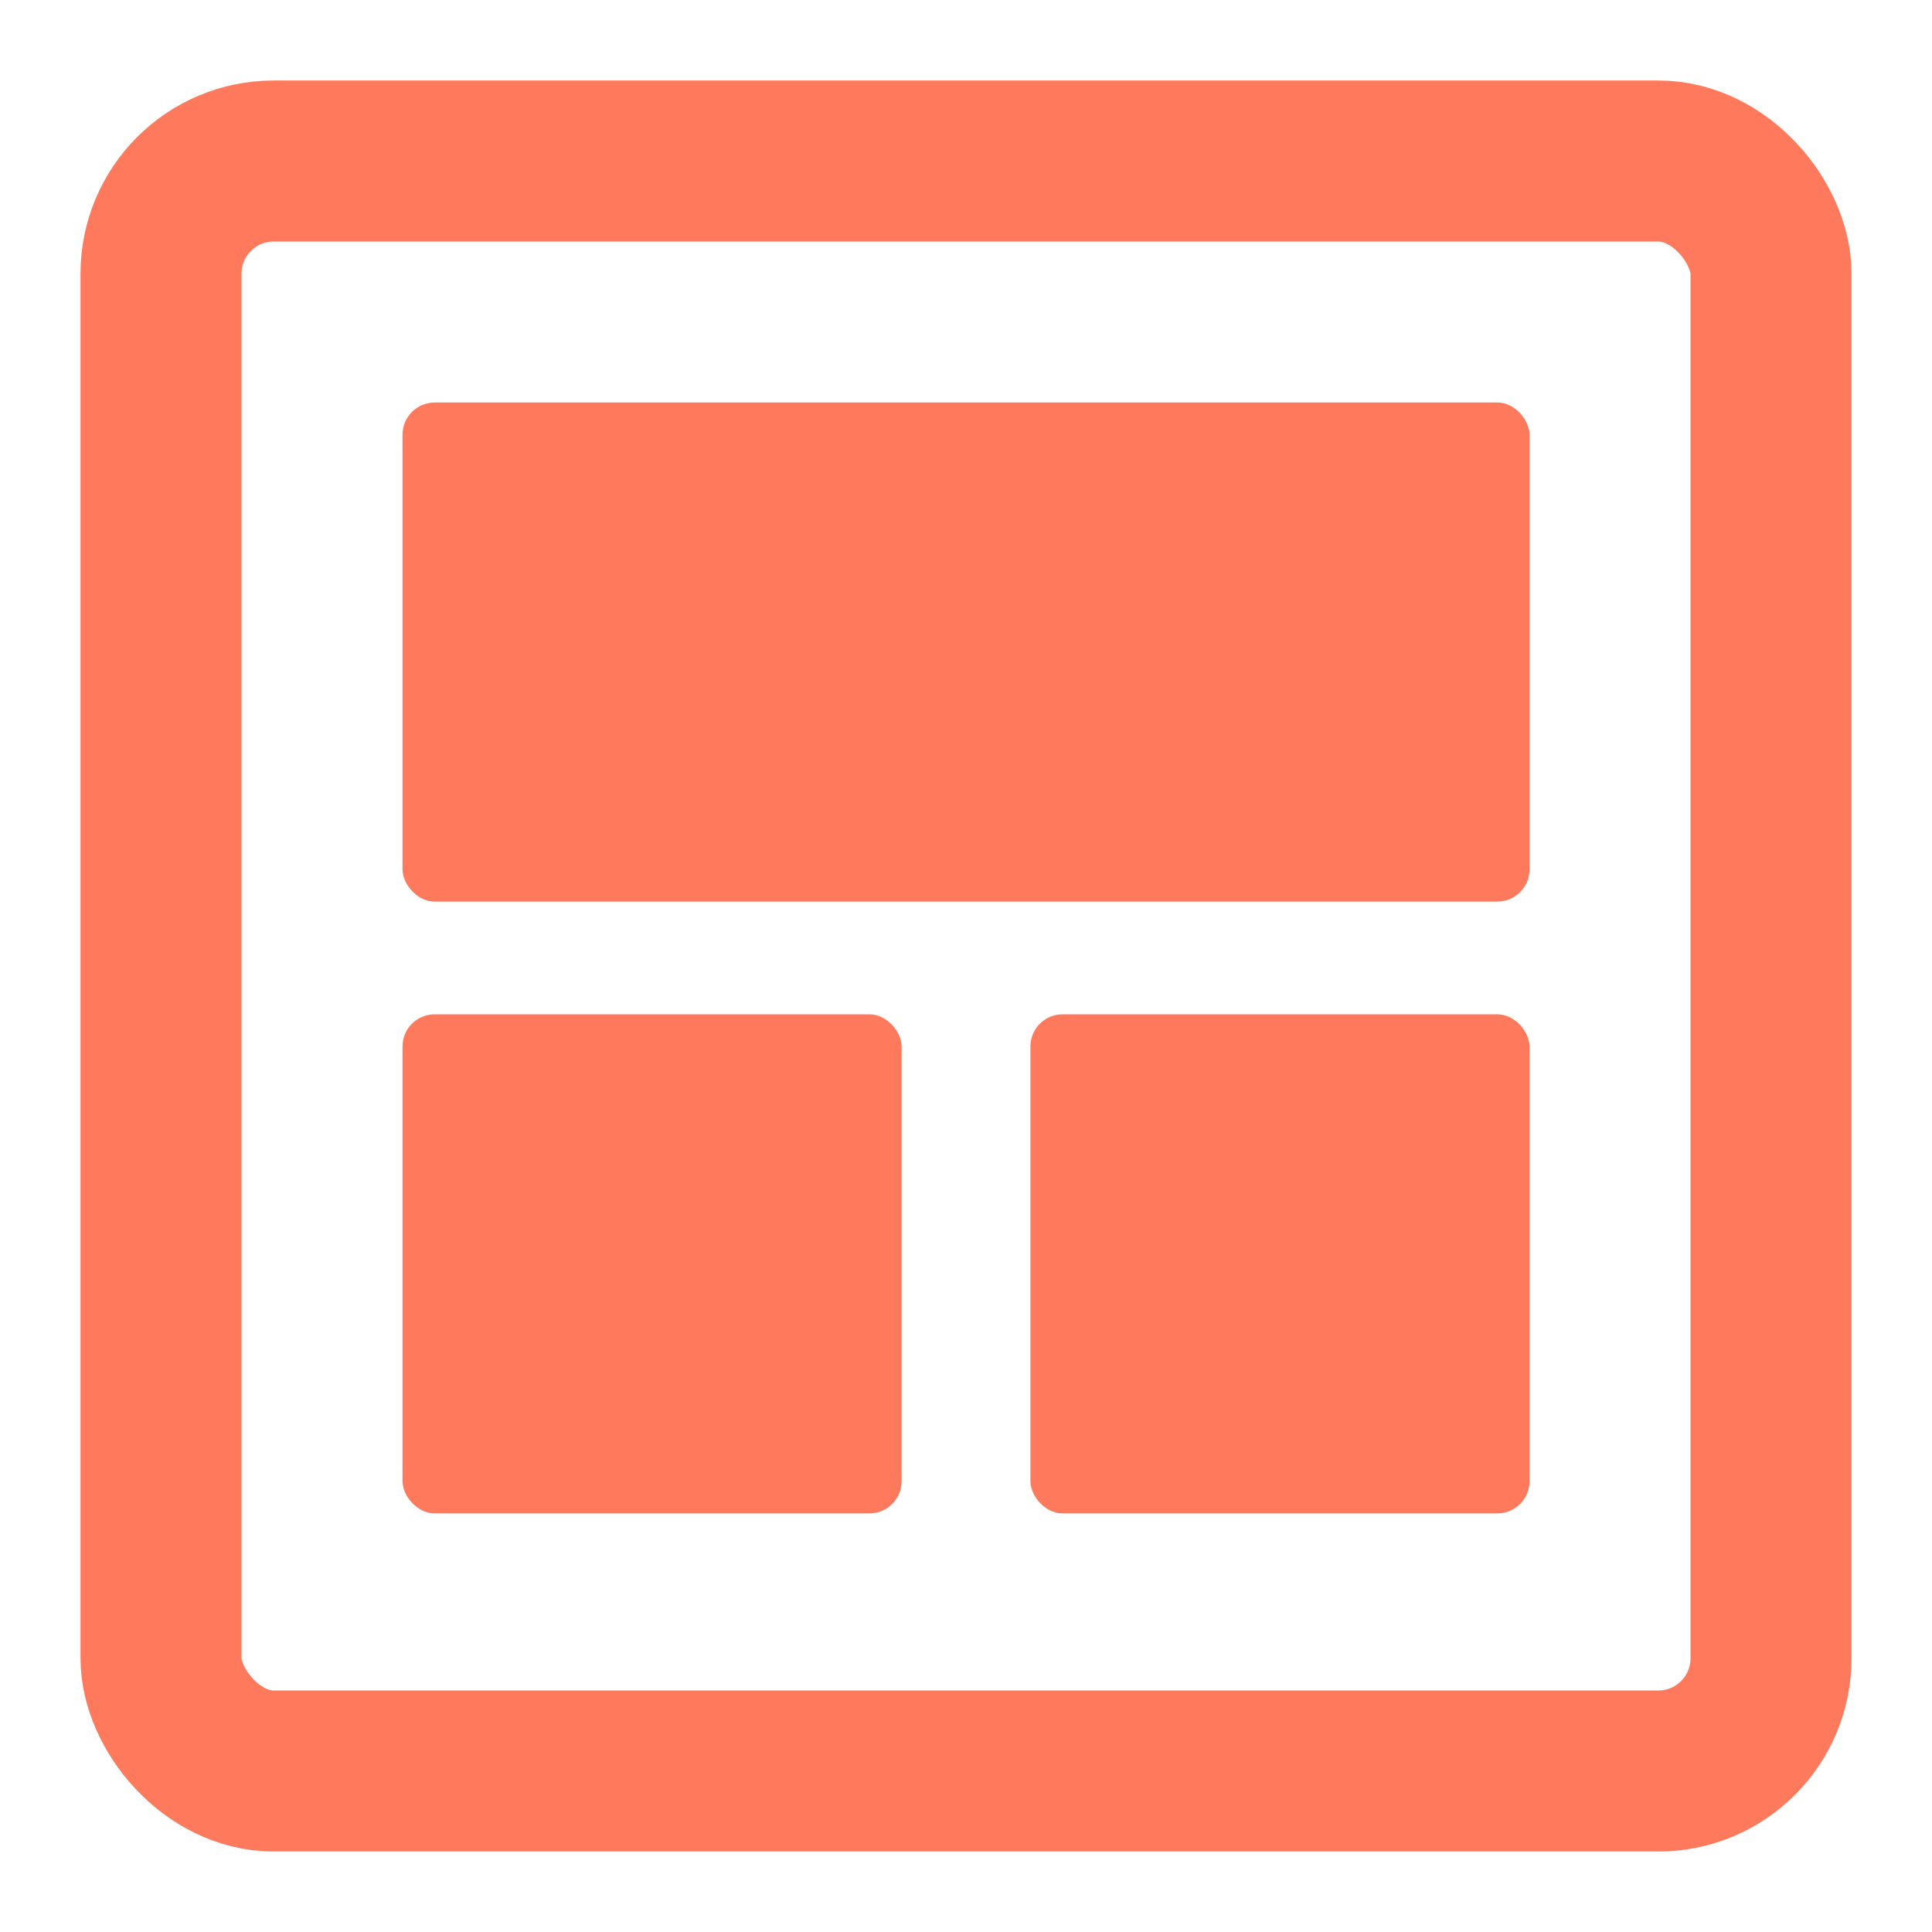
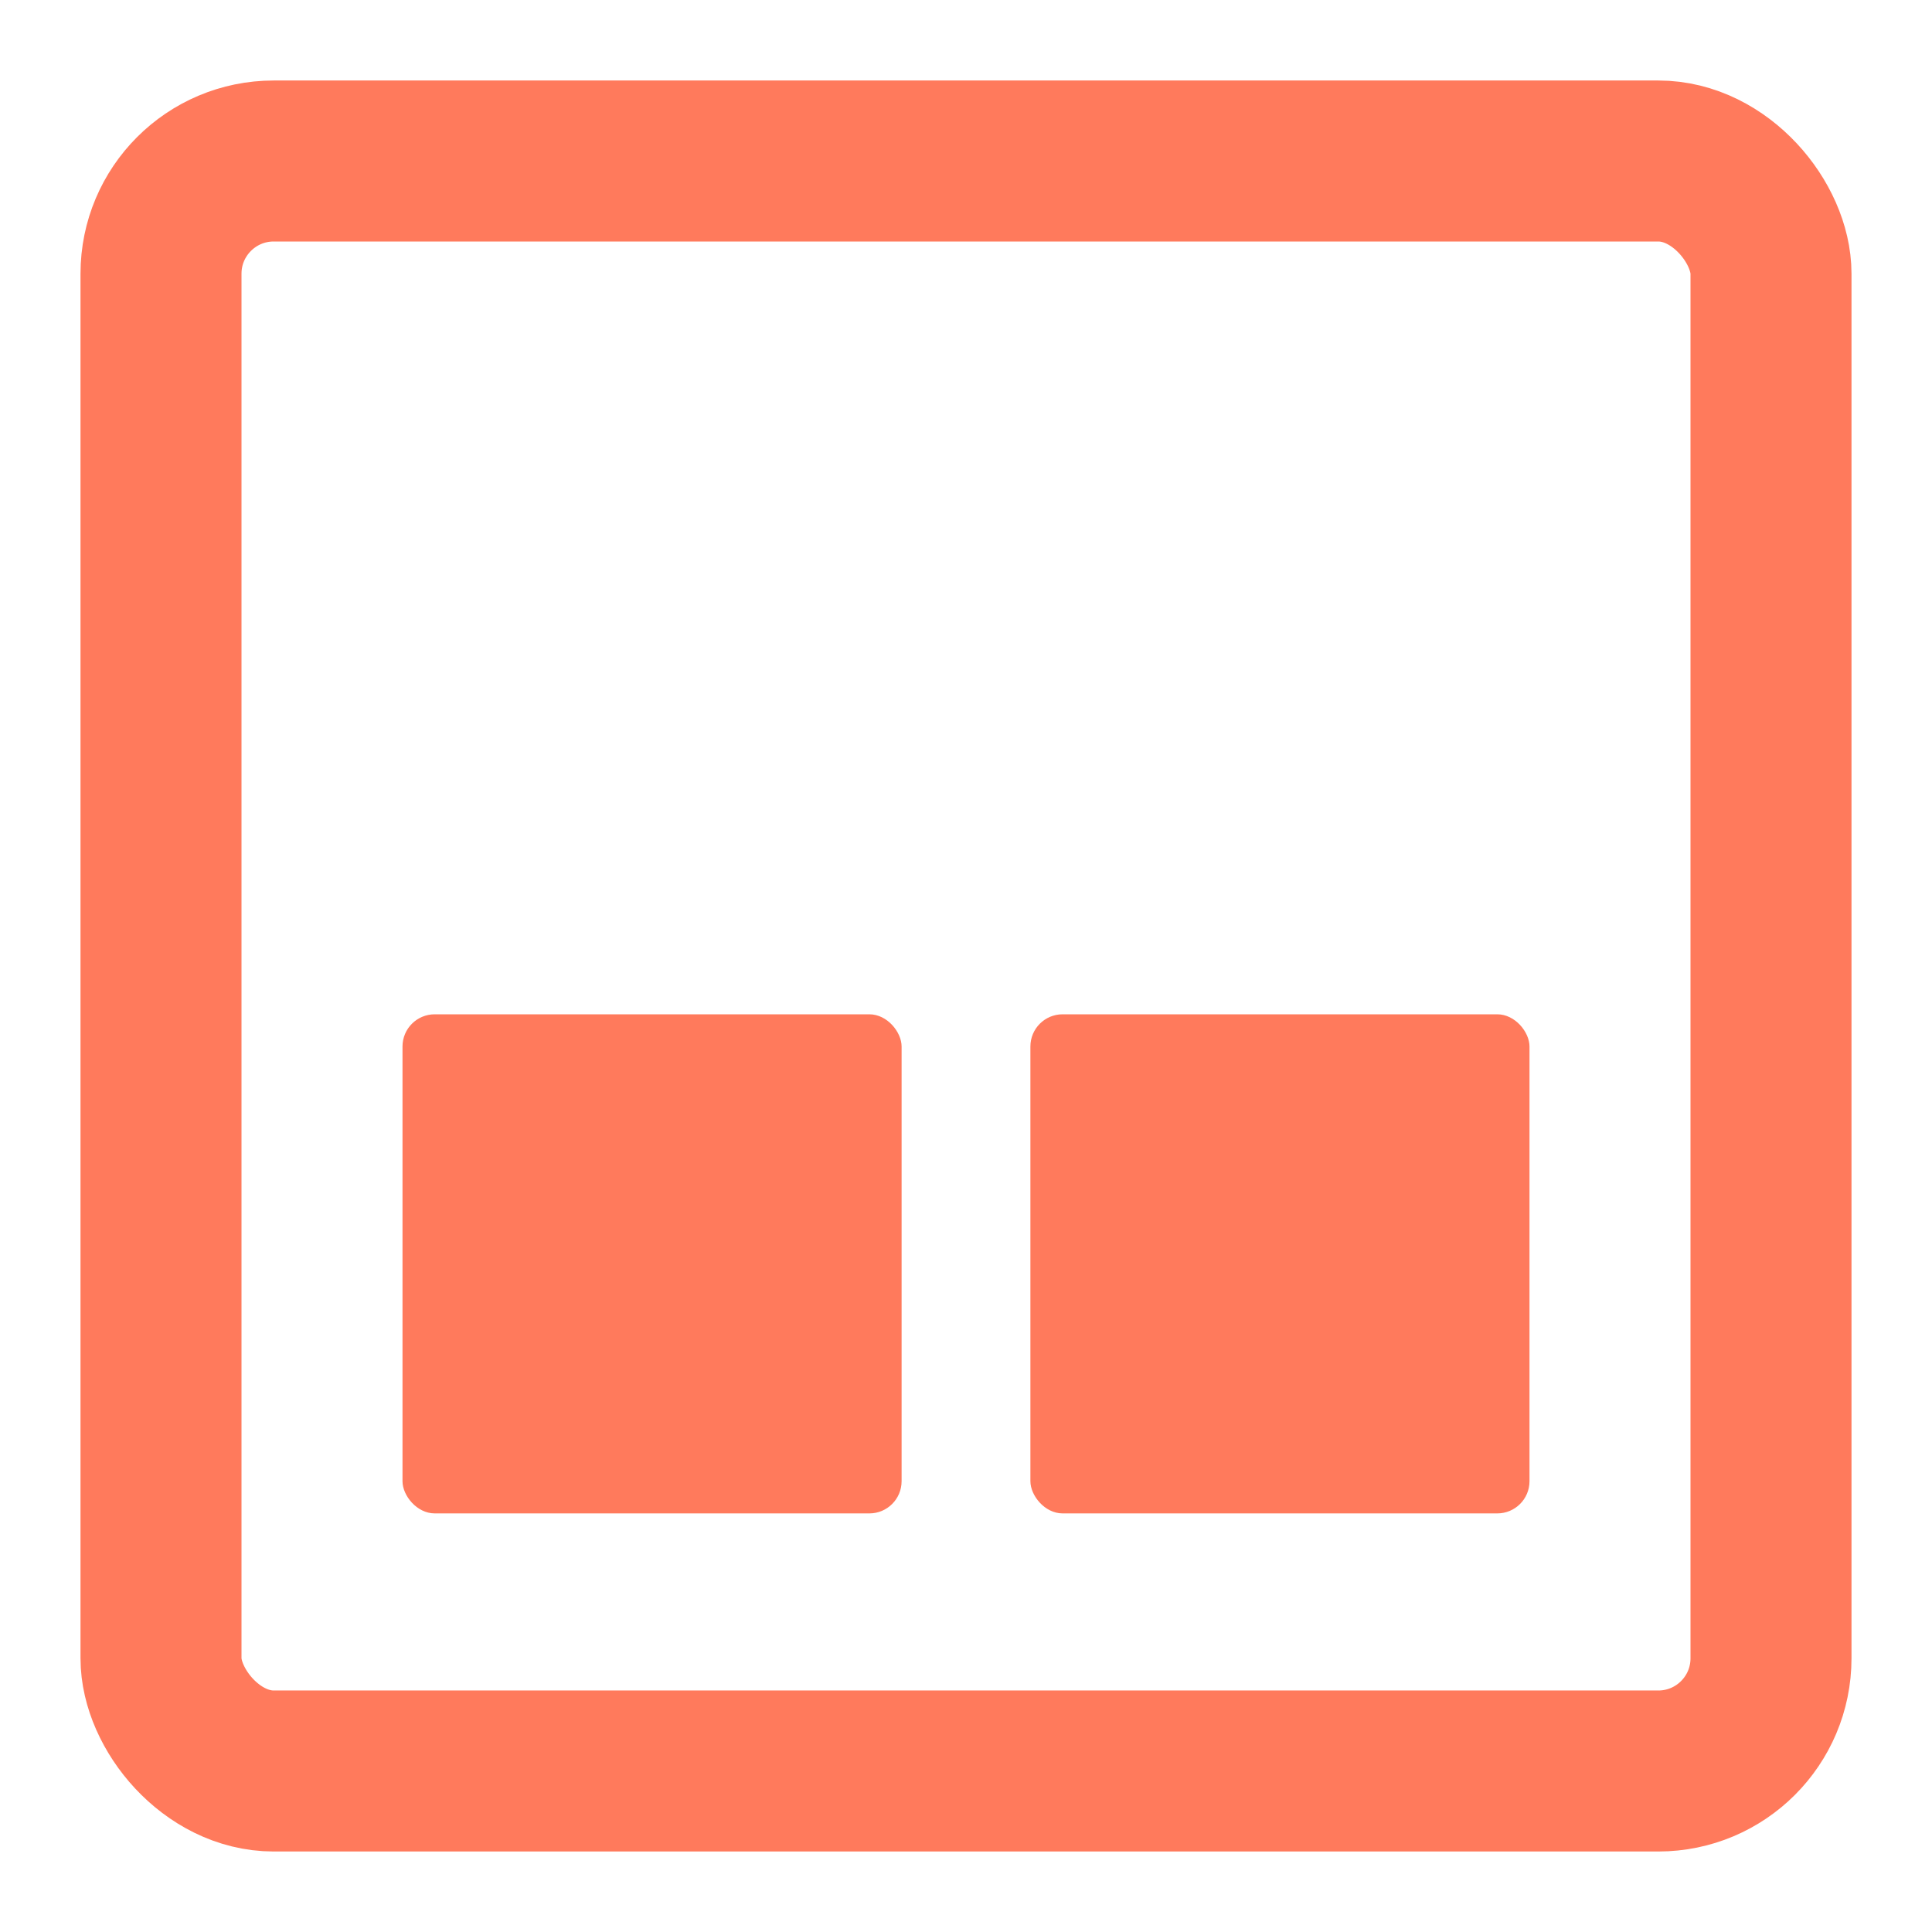
<svg xmlns="http://www.w3.org/2000/svg" width="120" height="120" viewBox="0 0 120 120" fill="none">
  <rect x="10" y="10" width="100" height="100" rx="7" stroke="#FF7A5C" stroke-width="10" />
-   <rect x="25" y="25" width="70" height="31" rx="2" fill="#FF7A5C" />
  <rect x="25" y="63" width="31" height="31" rx="2" fill="#FF7A5C" />
  <rect x="64" y="63" width="31" height="31" rx="2" fill="#FF7A5C" />
</svg>